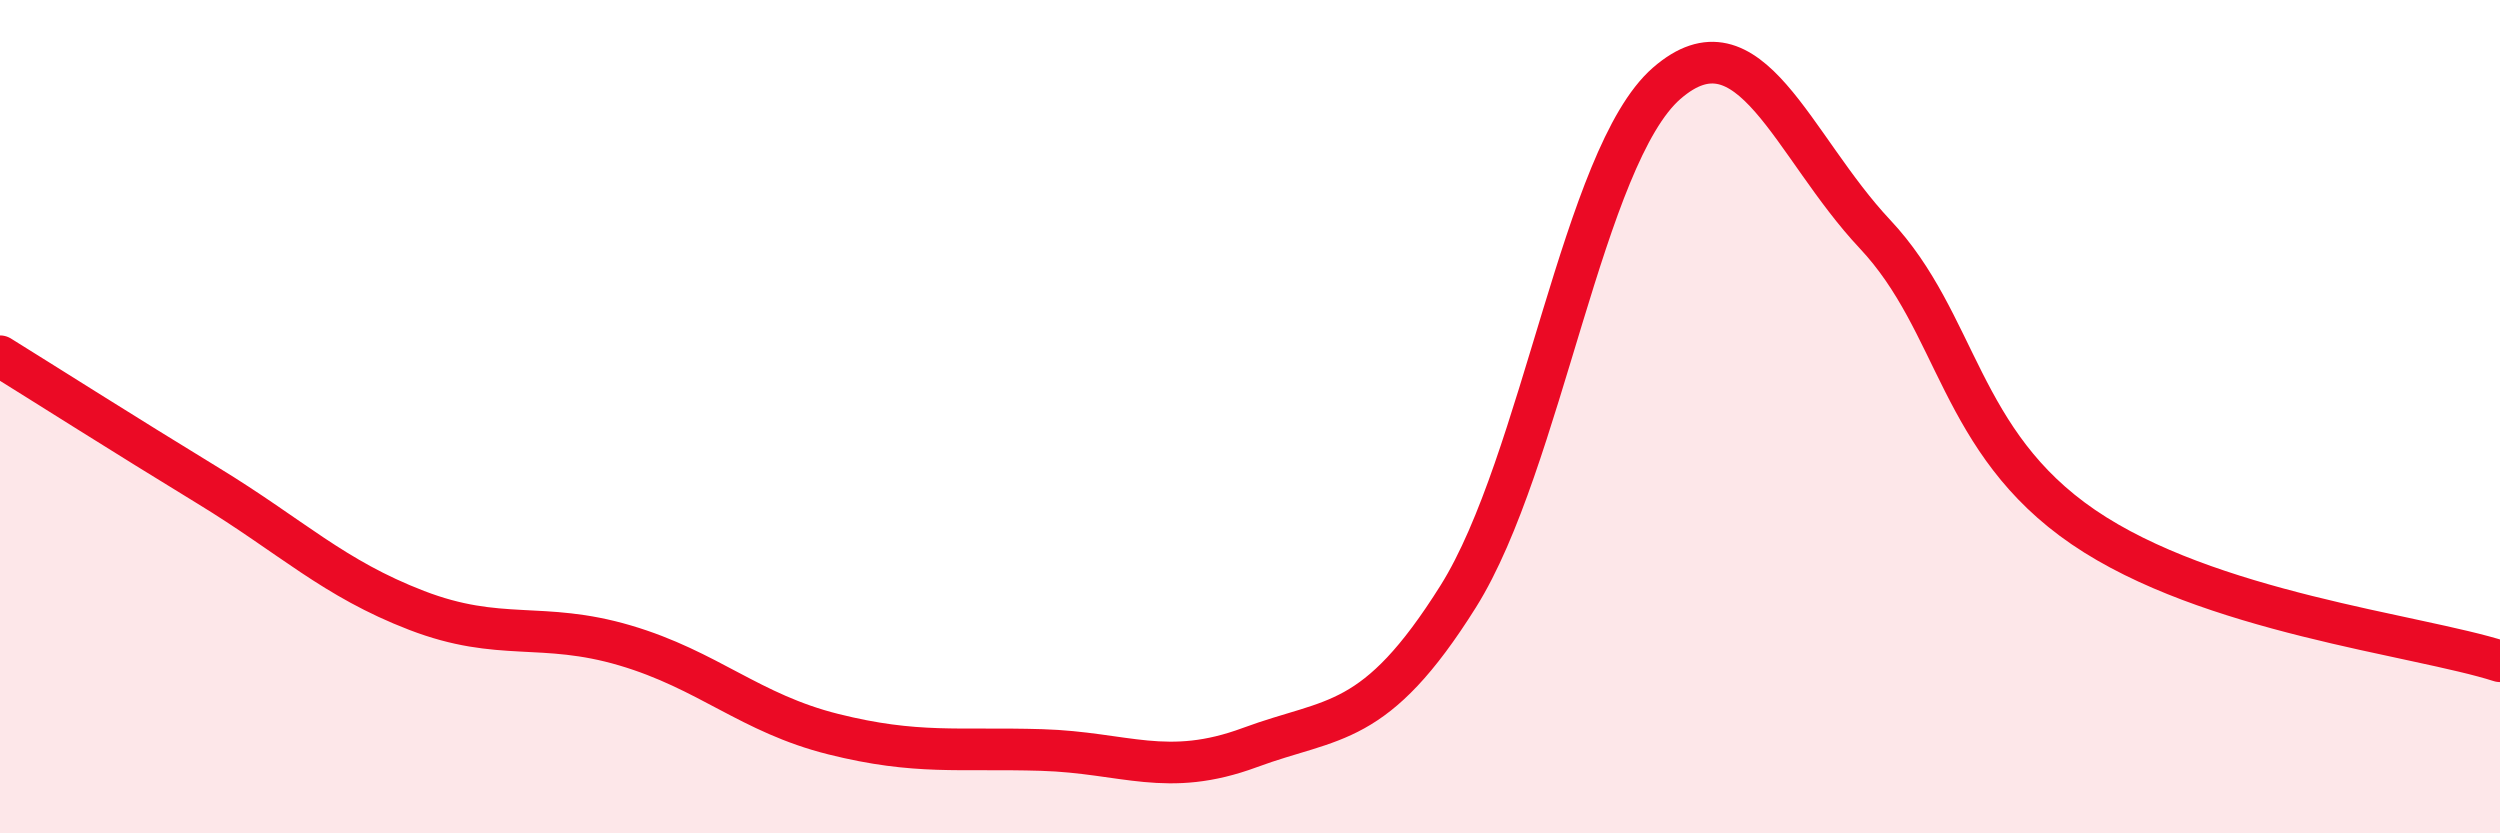
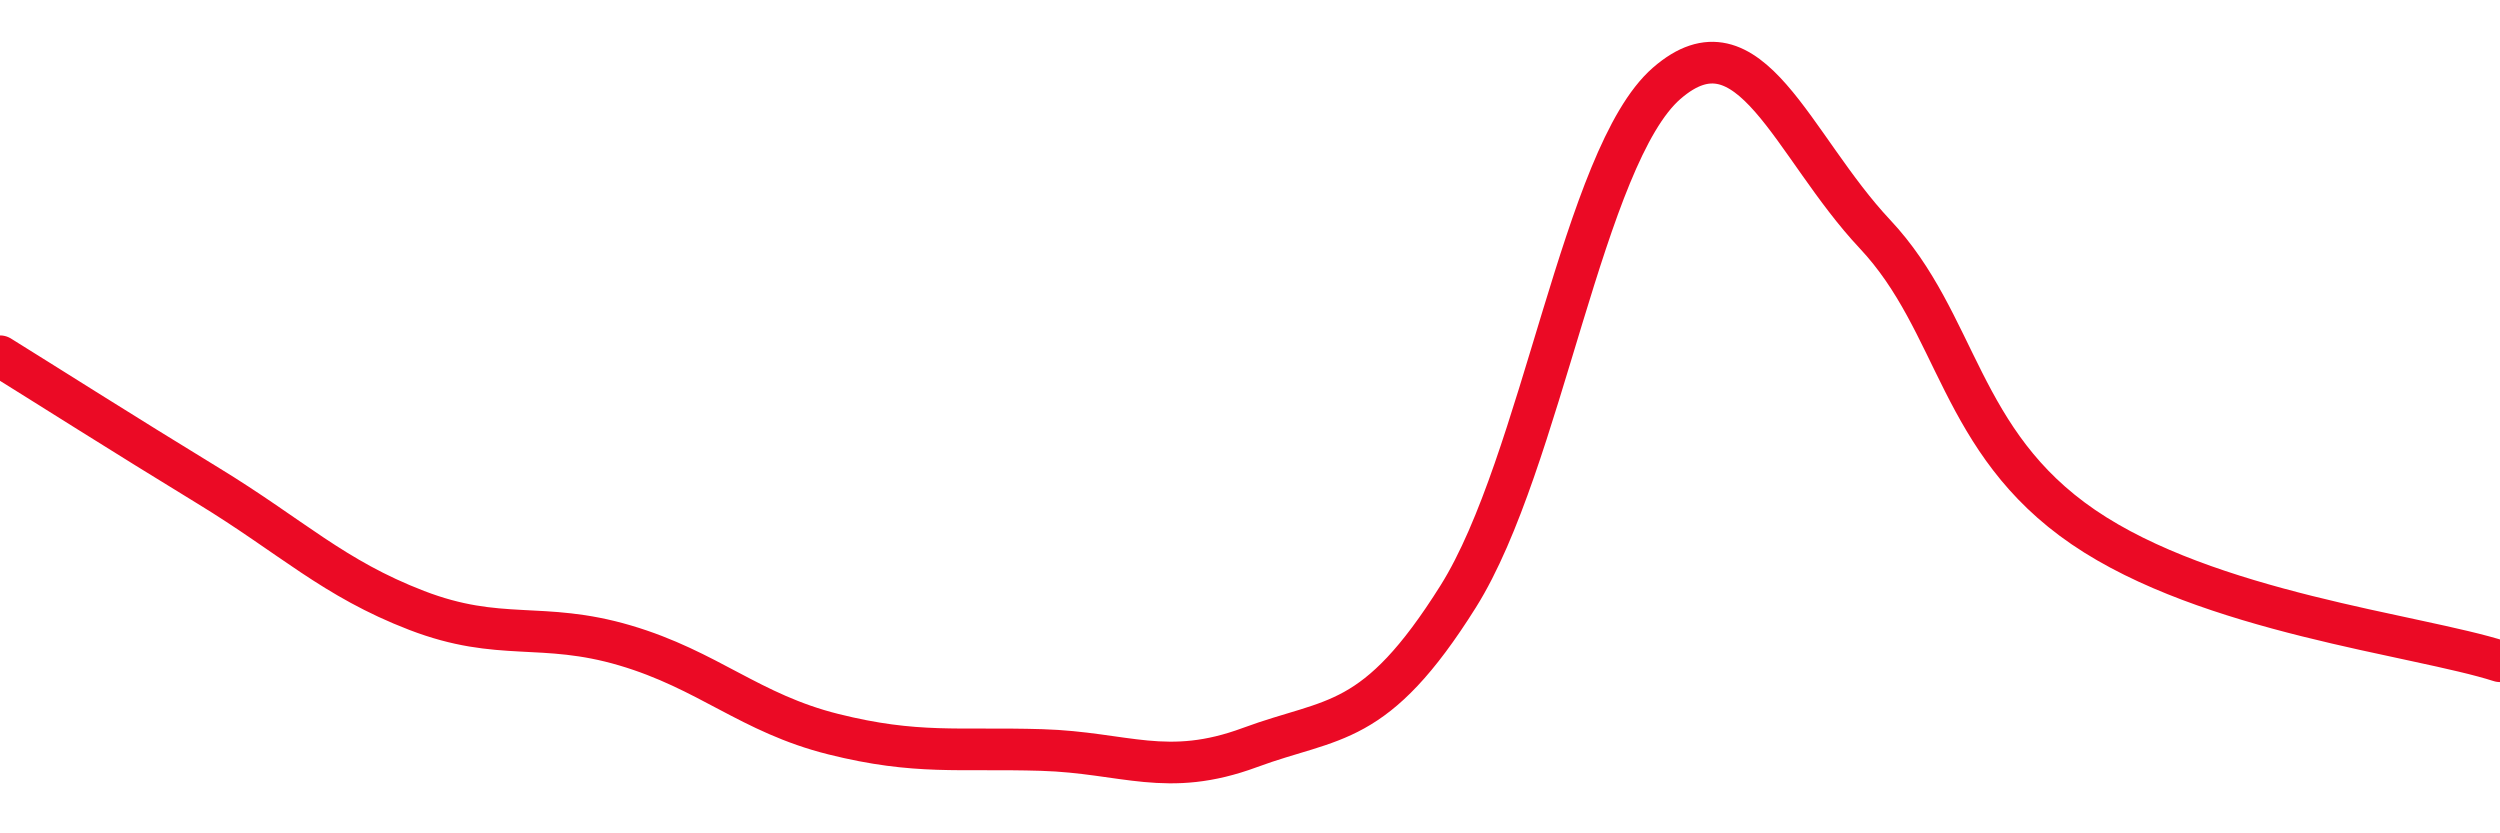
<svg xmlns="http://www.w3.org/2000/svg" width="60" height="20" viewBox="0 0 60 20">
-   <path d="M 0,8.55 C 1,9.17 3,10.44 5,11.66 C 7,12.88 8,13.88 10,14.65 C 12,15.42 13,14.9 15,15.49 C 17,16.08 18,17.12 20,17.62 C 22,18.12 23,17.94 25,18 C 27,18.06 28,18.68 30,17.94 C 32,17.2 33,17.5 35,14.31 C 37,11.12 38,3.74 40,2 C 42,0.26 43,3.49 45,5.62 C 47,7.75 47,10.6 50,12.65 C 53,14.7 58,15.23 60,15.87L60 20L0 20Z" fill="#EB0A25" opacity="0.1" stroke-linecap="round" stroke-linejoin="round" />
  <path d="M 0,8.55 C 1,9.17 3,10.44 5,11.66 C 7,12.88 8,13.88 10,14.65 C 12,15.42 13,14.9 15,15.49 C 17,16.08 18,17.12 20,17.62 C 22,18.12 23,17.94 25,18 C 27,18.06 28,18.68 30,17.94 C 32,17.2 33,17.5 35,14.31 C 37,11.12 38,3.74 40,2 C 42,0.26 43,3.49 45,5.62 C 47,7.75 47,10.6 50,12.65 C 53,14.7 58,15.23 60,15.87" stroke="#EB0A25" stroke-width="1" fill="none" stroke-linecap="round" stroke-linejoin="round" />
</svg>